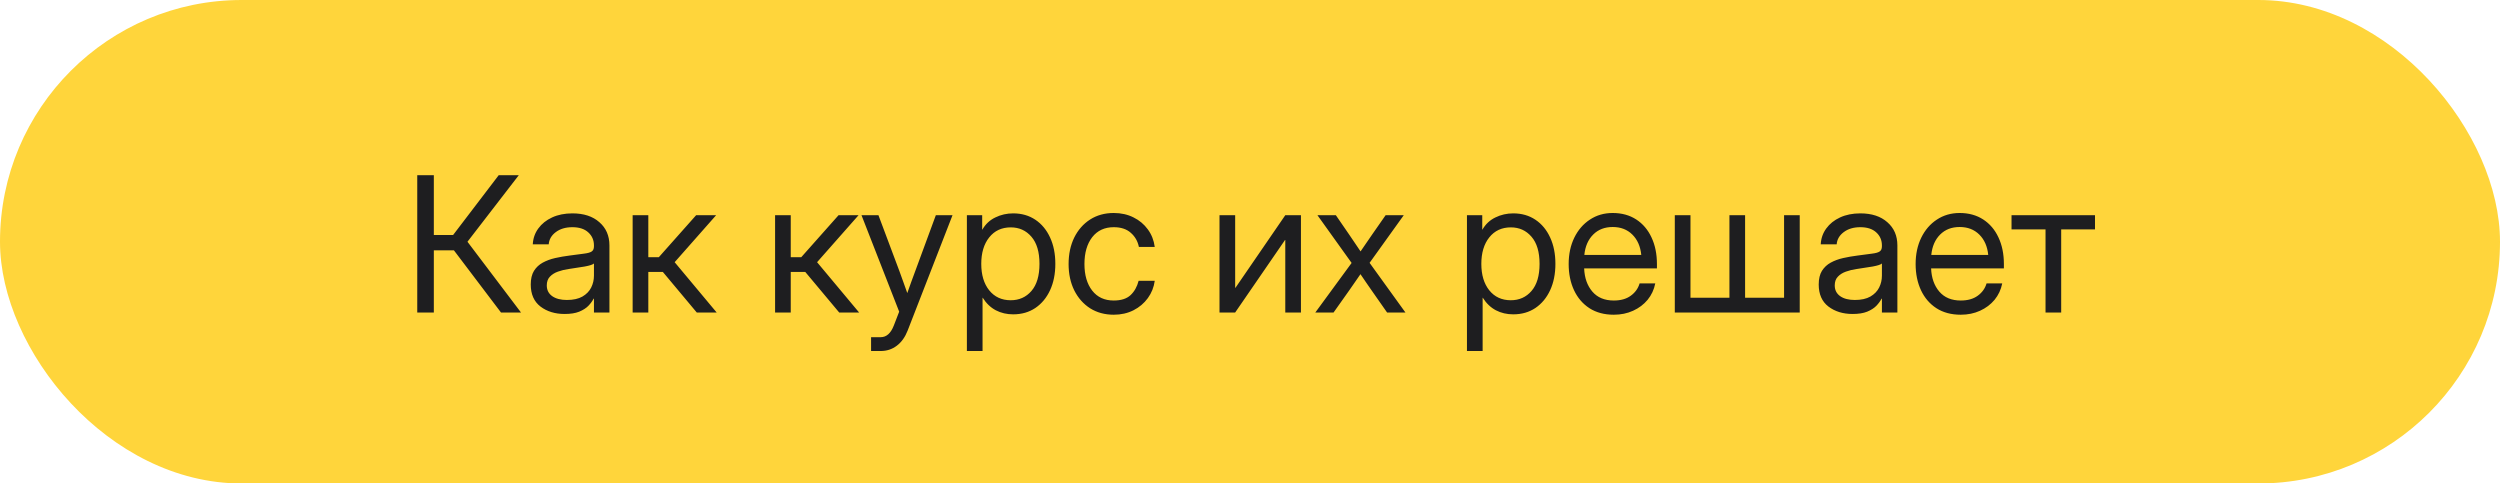
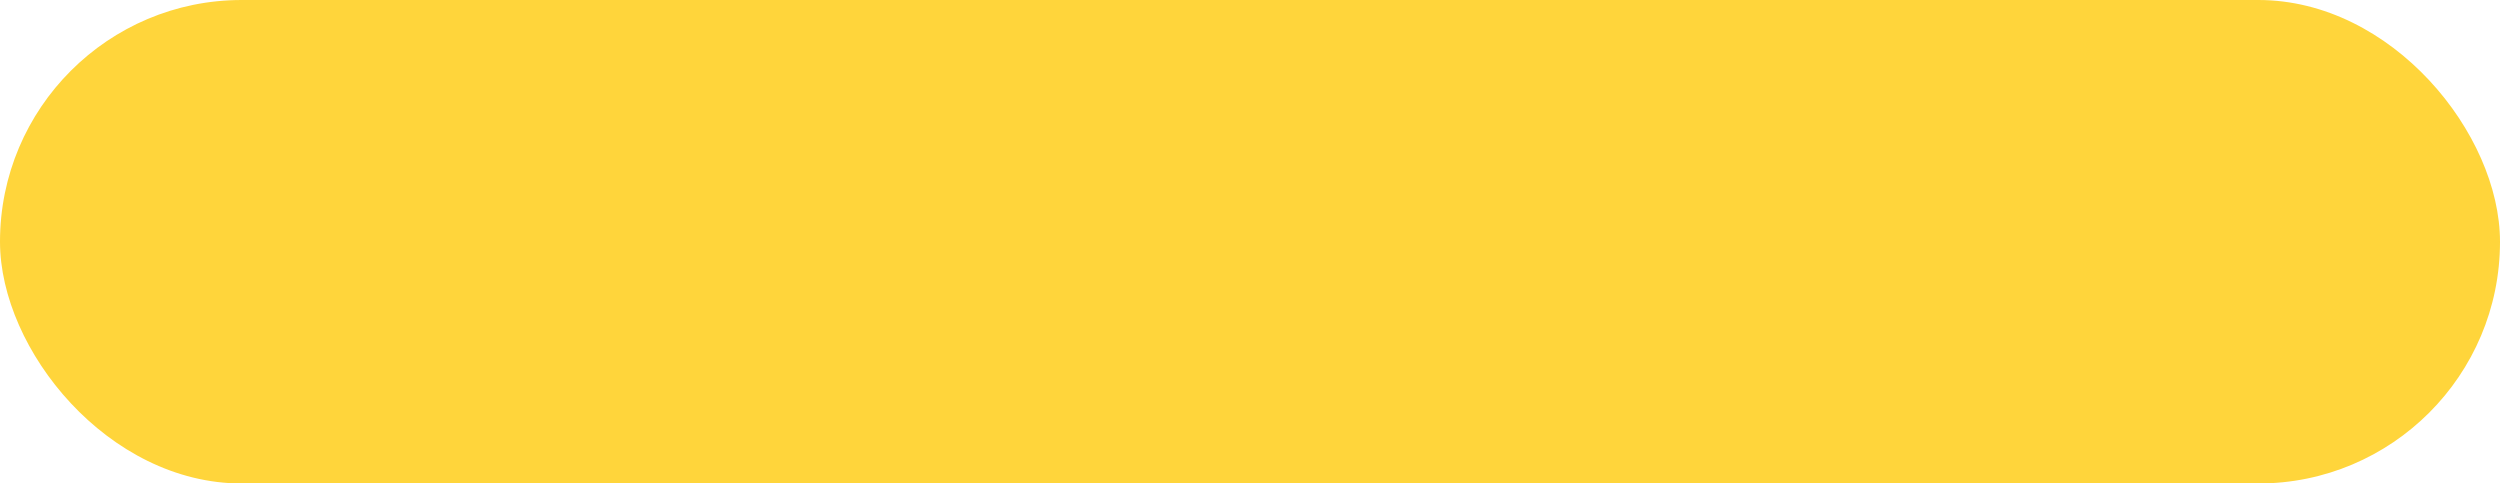
<svg xmlns="http://www.w3.org/2000/svg" width="212" height="41" viewBox="0 0 212 41" fill="none">
  <g data-figma-bg-blur-radius="2.75303">
    <rect width="212" height="41" rx="20.5" fill="#FFD53B" />
-     <path d="M35.383 26.5V14.859H36.789V19.93H38.422L42.289 14.859H43.992L39.641 20.5L44.18 26.5H42.484L38.492 21.227H36.789V26.5H35.383ZM47.883 26.625C47.065 26.625 46.38 26.414 45.828 25.992C45.281 25.57 45.008 24.948 45.008 24.125C45.008 23.651 45.099 23.266 45.281 22.969C45.469 22.672 45.716 22.44 46.023 22.273C46.336 22.102 46.688 21.971 47.078 21.883C47.474 21.794 47.878 21.724 48.289 21.672C48.815 21.599 49.229 21.544 49.531 21.508C49.833 21.471 50.047 21.412 50.172 21.328C50.302 21.245 50.367 21.099 50.367 20.891V20.812C50.367 20.365 50.206 19.995 49.883 19.703C49.565 19.412 49.117 19.266 48.539 19.266C47.966 19.266 47.495 19.406 47.125 19.688C46.76 19.963 46.562 20.307 46.531 20.719H45.18C45.206 20.213 45.362 19.766 45.648 19.375C45.935 18.979 46.325 18.667 46.82 18.438C47.315 18.208 47.888 18.094 48.539 18.094C49.503 18.094 50.266 18.344 50.828 18.844C51.396 19.338 51.68 19.995 51.68 20.812V26.5H50.367V25.328H50.336C50.237 25.526 50.091 25.727 49.898 25.93C49.706 26.128 49.445 26.294 49.117 26.43C48.794 26.56 48.383 26.625 47.883 26.625ZM48.07 25.438C48.612 25.438 49.052 25.341 49.391 25.148C49.729 24.951 49.977 24.695 50.133 24.383C50.289 24.07 50.367 23.734 50.367 23.375V22.344C50.268 22.438 50.005 22.523 49.578 22.602C49.151 22.674 48.7 22.745 48.227 22.812C47.909 22.854 47.607 22.927 47.32 23.031C47.039 23.13 46.81 23.273 46.633 23.461C46.456 23.643 46.367 23.891 46.367 24.203C46.367 24.588 46.518 24.891 46.82 25.109C47.128 25.328 47.544 25.438 48.07 25.438ZM53.648 26.5V18.25H54.977V21.812H55.867L59.031 18.25H60.727L57.211 22.234L60.773 26.5H59.086L56.211 23.062H54.977V26.5H53.648ZM65.727 26.5V18.25H67.055V21.812H67.945L71.109 18.25H72.805L69.289 22.234L72.852 26.5H71.164L68.289 23.062H67.055V26.5H65.727ZM73.867 29.766V28.594H74.68C75.169 28.594 75.542 28.263 75.797 27.602L76.25 26.43L73.055 18.25H74.492L76.273 23C76.388 23.307 76.5 23.617 76.609 23.93C76.724 24.237 76.833 24.544 76.938 24.852C77.047 24.544 77.156 24.237 77.266 23.93C77.38 23.617 77.495 23.307 77.609 23L79.359 18.25H80.773L76.969 28.031C76.755 28.583 76.451 29.01 76.055 29.312C75.659 29.615 75.201 29.766 74.68 29.766H73.867ZM81.992 29.766V18.25H83.289V19.469H83.305C83.57 19.005 83.938 18.662 84.406 18.438C84.875 18.208 85.378 18.094 85.914 18.094C86.633 18.094 87.26 18.273 87.797 18.633C88.333 18.992 88.75 19.495 89.047 20.141C89.344 20.781 89.492 21.526 89.492 22.375C89.492 23.219 89.344 23.963 89.047 24.609C88.75 25.25 88.333 25.753 87.797 26.117C87.26 26.477 86.633 26.656 85.914 26.656C85.378 26.656 84.888 26.542 84.445 26.312C84.003 26.078 83.633 25.724 83.336 25.25H83.32V29.766H81.992ZM85.711 25.461C86.424 25.461 87.008 25.201 87.461 24.68C87.919 24.154 88.148 23.385 88.148 22.375C88.148 21.365 87.919 20.596 87.461 20.07C87.008 19.544 86.424 19.281 85.711 19.281C84.945 19.281 84.336 19.565 83.883 20.133C83.435 20.695 83.211 21.443 83.211 22.375C83.211 23.307 83.435 24.055 83.883 24.617C84.336 25.18 84.945 25.461 85.711 25.461ZM94.445 26.688C93.685 26.688 93.016 26.505 92.438 26.141C91.865 25.771 91.417 25.263 91.094 24.617C90.776 23.971 90.617 23.229 90.617 22.391C90.617 21.547 90.776 20.799 91.094 20.148C91.417 19.497 91.865 18.987 92.438 18.617C93.016 18.247 93.685 18.062 94.445 18.062C95.07 18.062 95.63 18.188 96.125 18.438C96.62 18.682 97.023 19.021 97.336 19.453C97.654 19.885 97.849 20.38 97.922 20.938H96.578C96.479 20.453 96.25 20.055 95.891 19.742C95.537 19.424 95.055 19.266 94.445 19.266C93.669 19.266 93.06 19.549 92.617 20.117C92.18 20.685 91.961 21.443 91.961 22.391C91.961 23.328 92.18 24.078 92.617 24.641C93.055 25.203 93.664 25.484 94.445 25.484C95.065 25.484 95.539 25.333 95.867 25.031C96.195 24.724 96.424 24.318 96.555 23.812H97.922C97.849 24.354 97.654 24.844 97.336 25.281C97.023 25.713 96.617 26.057 96.117 26.312C95.622 26.562 95.065 26.688 94.445 26.688ZM110.32 26.5H108.992V20.352H108.969L104.742 26.5H103.414V18.25H104.742V24.406H104.766L108.992 18.25H110.32V26.5ZM111.539 26.5L114.617 22.297L111.719 18.25H113.281L114.398 19.875C114.565 20.12 114.729 20.362 114.891 20.602C115.052 20.841 115.214 21.081 115.375 21.32C115.542 21.081 115.706 20.841 115.867 20.602C116.029 20.362 116.195 20.12 116.367 19.875L117.5 18.25H119.039L116.141 22.289L119.18 26.5H117.625L116.312 24.625C116.151 24.396 115.992 24.167 115.836 23.938C115.68 23.708 115.523 23.479 115.367 23.25C115.211 23.479 115.052 23.708 114.891 23.938C114.734 24.167 114.576 24.396 114.414 24.625L113.086 26.5H111.539ZM124.398 29.766V18.25H125.695V19.469H125.711C125.977 19.005 126.344 18.662 126.812 18.438C127.281 18.208 127.784 18.094 128.32 18.094C129.039 18.094 129.667 18.273 130.203 18.633C130.74 18.992 131.156 19.495 131.453 20.141C131.75 20.781 131.898 21.526 131.898 22.375C131.898 23.219 131.75 23.963 131.453 24.609C131.156 25.25 130.74 25.753 130.203 26.117C129.667 26.477 129.039 26.656 128.32 26.656C127.784 26.656 127.294 26.542 126.852 26.312C126.409 26.078 126.039 25.724 125.742 25.25H125.727V29.766H124.398ZM128.117 25.461C128.831 25.461 129.414 25.201 129.867 24.68C130.326 24.154 130.555 23.385 130.555 22.375C130.555 21.365 130.326 20.596 129.867 20.07C129.414 19.544 128.831 19.281 128.117 19.281C127.352 19.281 126.742 19.565 126.289 20.133C125.841 20.695 125.617 21.443 125.617 22.375C125.617 23.307 125.841 24.055 126.289 24.617C126.742 25.18 127.352 25.461 128.117 25.461ZM136.852 26.688C136.044 26.688 135.354 26.503 134.781 26.133C134.214 25.763 133.779 25.255 133.477 24.609C133.174 23.958 133.023 23.219 133.023 22.391C133.023 21.552 133.182 20.807 133.5 20.156C133.818 19.505 134.258 18.995 134.82 18.625C135.383 18.25 136.029 18.062 136.758 18.062C137.523 18.062 138.188 18.245 138.75 18.609C139.312 18.974 139.745 19.482 140.047 20.133C140.354 20.784 140.508 21.537 140.508 22.391V22.758H134.336C134.367 23.565 134.599 24.221 135.031 24.727C135.464 25.232 136.07 25.484 136.852 25.484C137.44 25.484 137.919 25.349 138.289 25.078C138.664 24.807 138.914 24.458 139.039 24.031H140.367C140.263 24.557 140.047 25.021 139.719 25.422C139.391 25.818 138.979 26.128 138.484 26.352C137.995 26.576 137.451 26.688 136.852 26.688ZM134.352 21.617H139.18C139.107 20.893 138.854 20.318 138.422 19.891C137.99 19.463 137.435 19.25 136.758 19.25C136.081 19.25 135.529 19.463 135.102 19.891C134.674 20.318 134.424 20.893 134.352 21.617ZM142.023 18.25H143.352V25.25H146.656V18.25H147.984V25.25H151.289V18.25H152.617V26.5H142.023V18.25ZM157.102 26.625C156.284 26.625 155.599 26.414 155.047 25.992C154.5 25.57 154.227 24.948 154.227 24.125C154.227 23.651 154.318 23.266 154.5 22.969C154.688 22.672 154.935 22.44 155.242 22.273C155.555 22.102 155.906 21.971 156.297 21.883C156.693 21.794 157.096 21.724 157.508 21.672C158.034 21.599 158.448 21.544 158.75 21.508C159.052 21.471 159.266 21.412 159.391 21.328C159.521 21.245 159.586 21.099 159.586 20.891V20.812C159.586 20.365 159.424 19.995 159.102 19.703C158.784 19.412 158.336 19.266 157.758 19.266C157.185 19.266 156.714 19.406 156.344 19.688C155.979 19.963 155.781 20.307 155.75 20.719H154.398C154.424 20.213 154.581 19.766 154.867 19.375C155.154 18.979 155.544 18.667 156.039 18.438C156.534 18.208 157.107 18.094 157.758 18.094C158.721 18.094 159.484 18.344 160.047 18.844C160.615 19.338 160.898 19.995 160.898 20.812V26.5H159.586V25.328H159.555C159.456 25.526 159.31 25.727 159.117 25.93C158.924 26.128 158.664 26.294 158.336 26.43C158.013 26.56 157.602 26.625 157.102 26.625ZM157.289 25.438C157.831 25.438 158.271 25.341 158.609 25.148C158.948 24.951 159.195 24.695 159.352 24.383C159.508 24.07 159.586 23.734 159.586 23.375V22.344C159.487 22.438 159.224 22.523 158.797 22.602C158.37 22.674 157.919 22.745 157.445 22.812C157.128 22.854 156.826 22.927 156.539 23.031C156.258 23.13 156.029 23.273 155.852 23.461C155.674 23.643 155.586 23.891 155.586 24.203C155.586 24.588 155.737 24.891 156.039 25.109C156.346 25.328 156.763 25.438 157.289 25.438ZM166.273 26.688C165.466 26.688 164.776 26.503 164.203 26.133C163.635 25.763 163.201 25.255 162.898 24.609C162.596 23.958 162.445 23.219 162.445 22.391C162.445 21.552 162.604 20.807 162.922 20.156C163.24 19.505 163.68 18.995 164.242 18.625C164.805 18.25 165.451 18.062 166.18 18.062C166.945 18.062 167.609 18.245 168.172 18.609C168.734 18.974 169.167 19.482 169.469 20.133C169.776 20.784 169.93 21.537 169.93 22.391V22.758H163.758C163.789 23.565 164.021 24.221 164.453 24.727C164.885 25.232 165.492 25.484 166.273 25.484C166.862 25.484 167.341 25.349 167.711 25.078C168.086 24.807 168.336 24.458 168.461 24.031H169.789C169.685 24.557 169.469 25.021 169.141 25.422C168.812 25.818 168.401 26.128 167.906 26.352C167.417 26.576 166.872 26.688 166.273 26.688ZM163.773 21.617H168.602C168.529 20.893 168.276 20.318 167.844 19.891C167.411 19.463 166.857 19.25 166.18 19.25C165.503 19.25 164.951 19.463 164.523 19.891C164.096 20.318 163.846 20.893 163.773 21.617ZM173.461 26.5V19.453H170.578V18.25H177.656V19.453H174.789V26.5H173.461Z" fill="#1E1E20" />
  </g>
  <defs>
    <clipPath id="bgblur_0_6831_1387_clip_path" transform="translate(2.753 2.753)">
-       <rect width="212" height="41" rx="20.5" />
-     </clipPath>
+       </clipPath>
  </defs>
</svg>